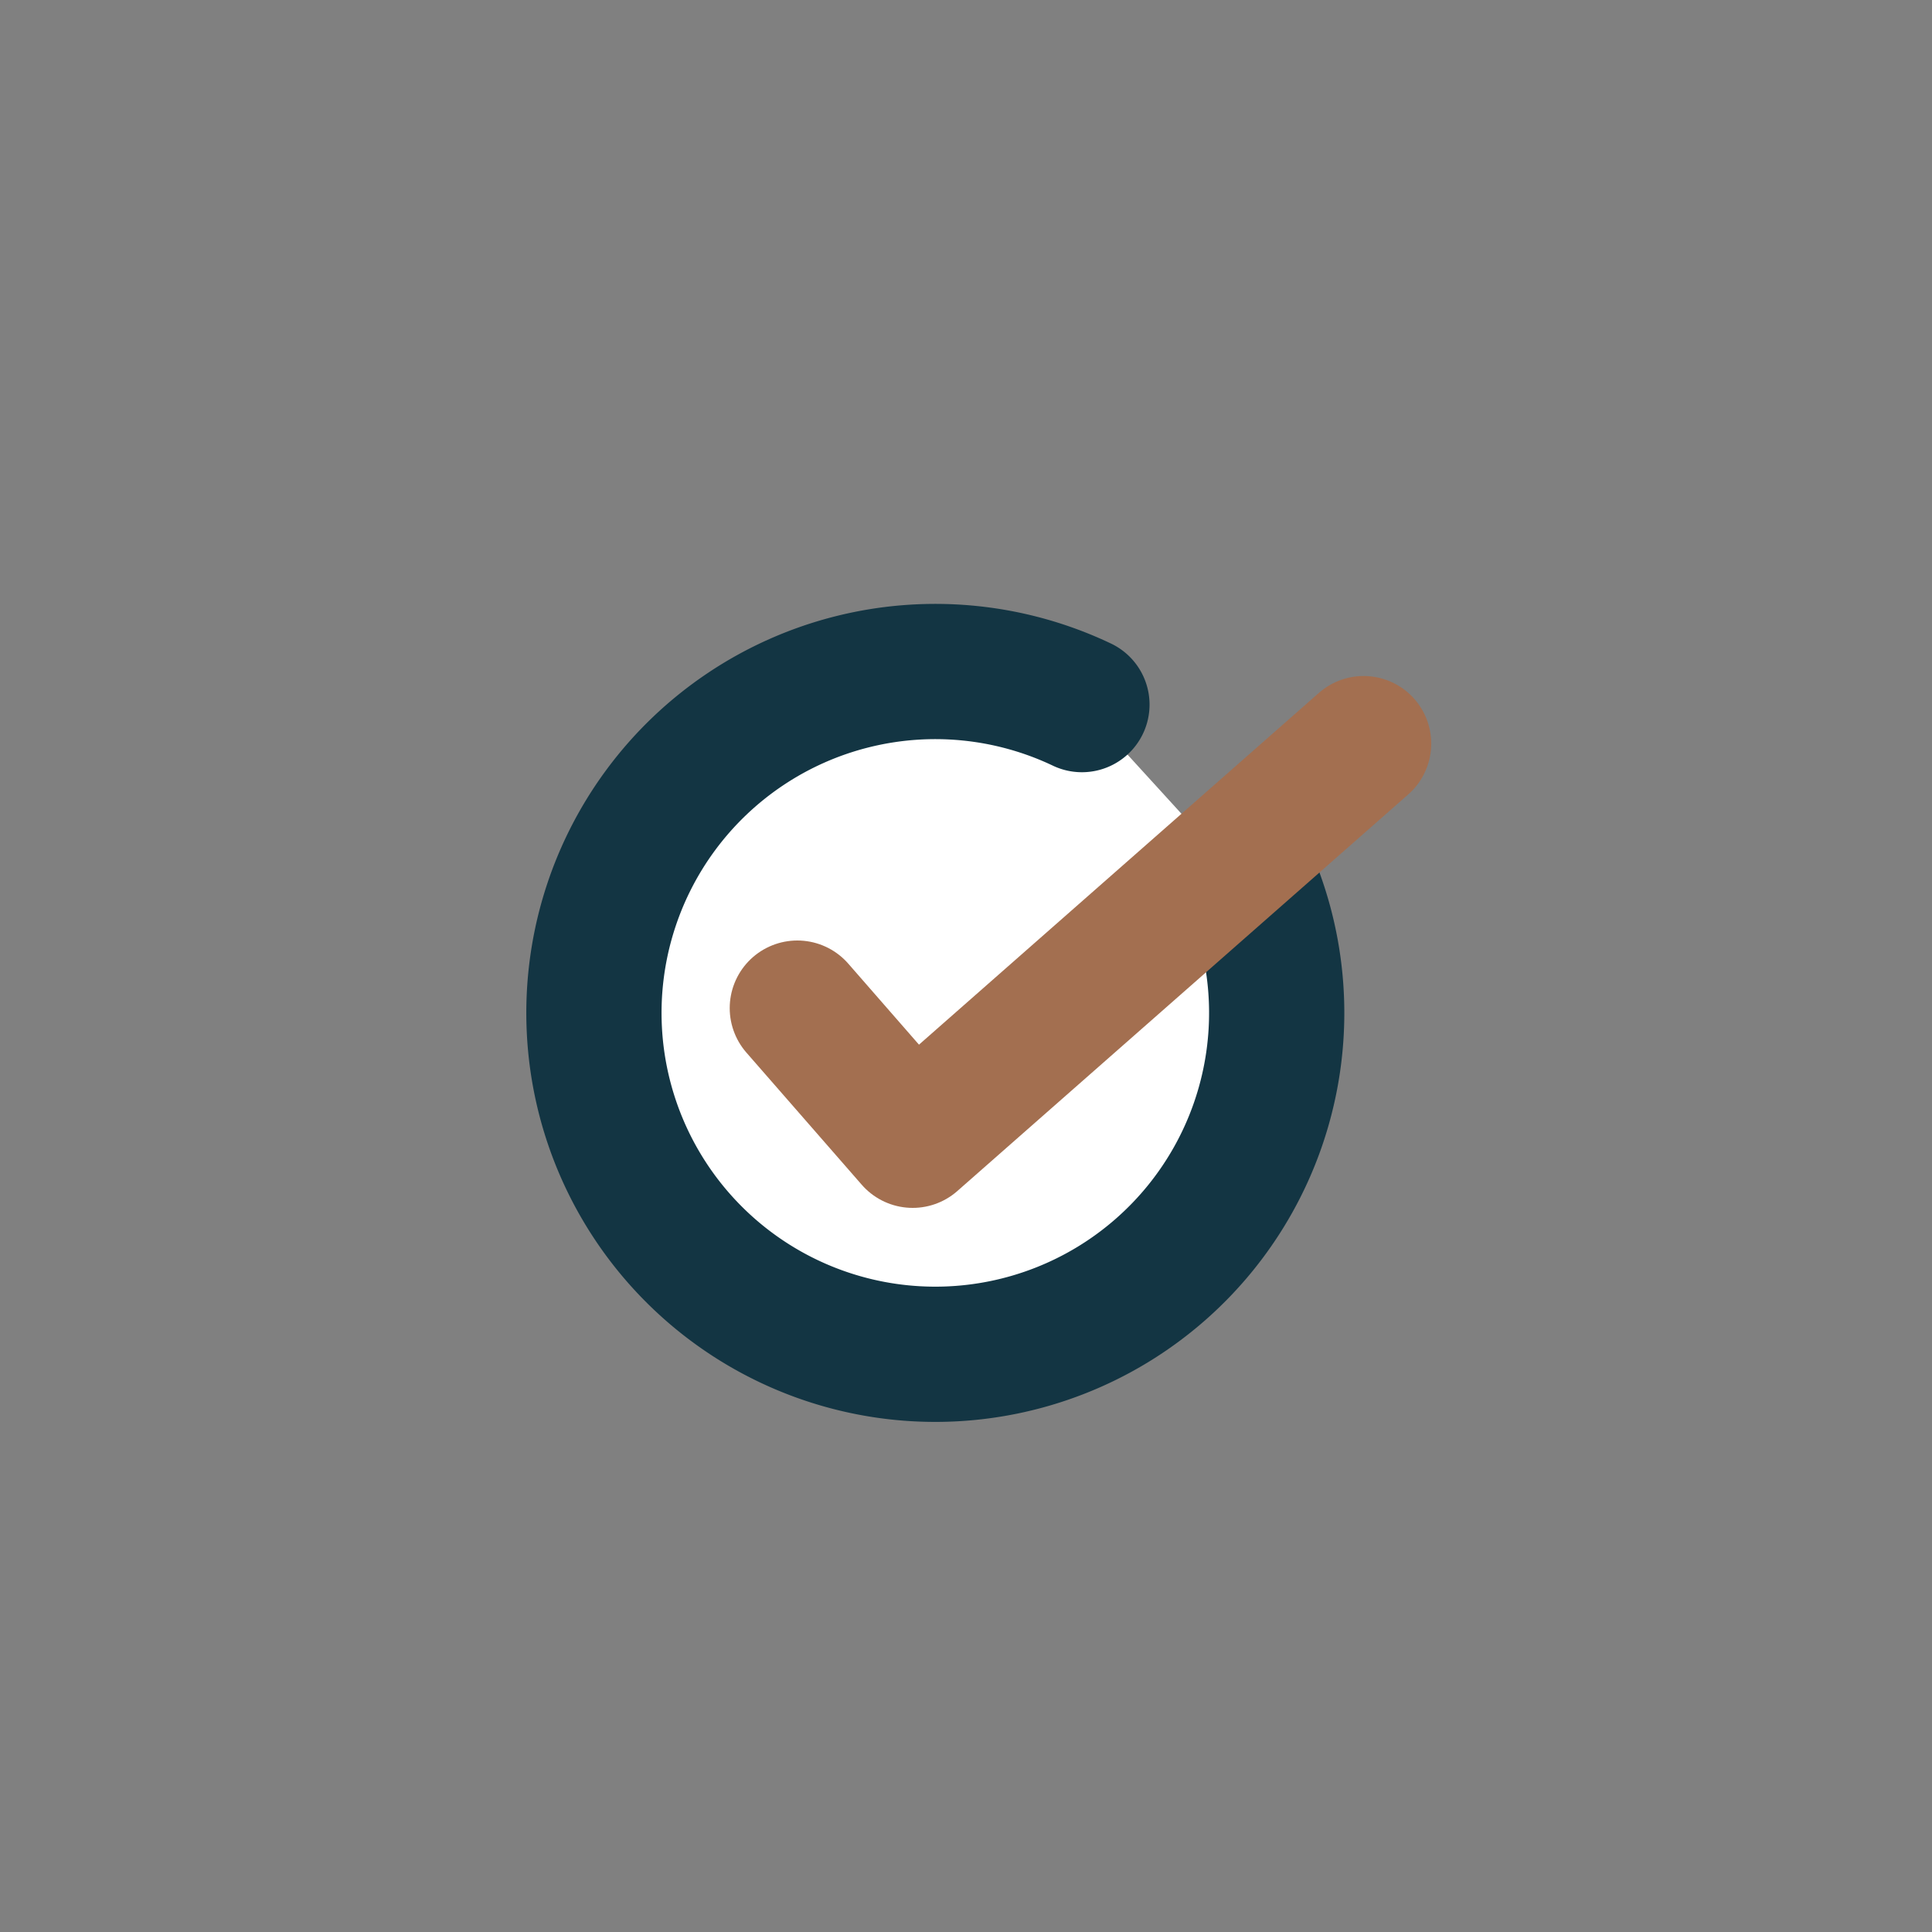
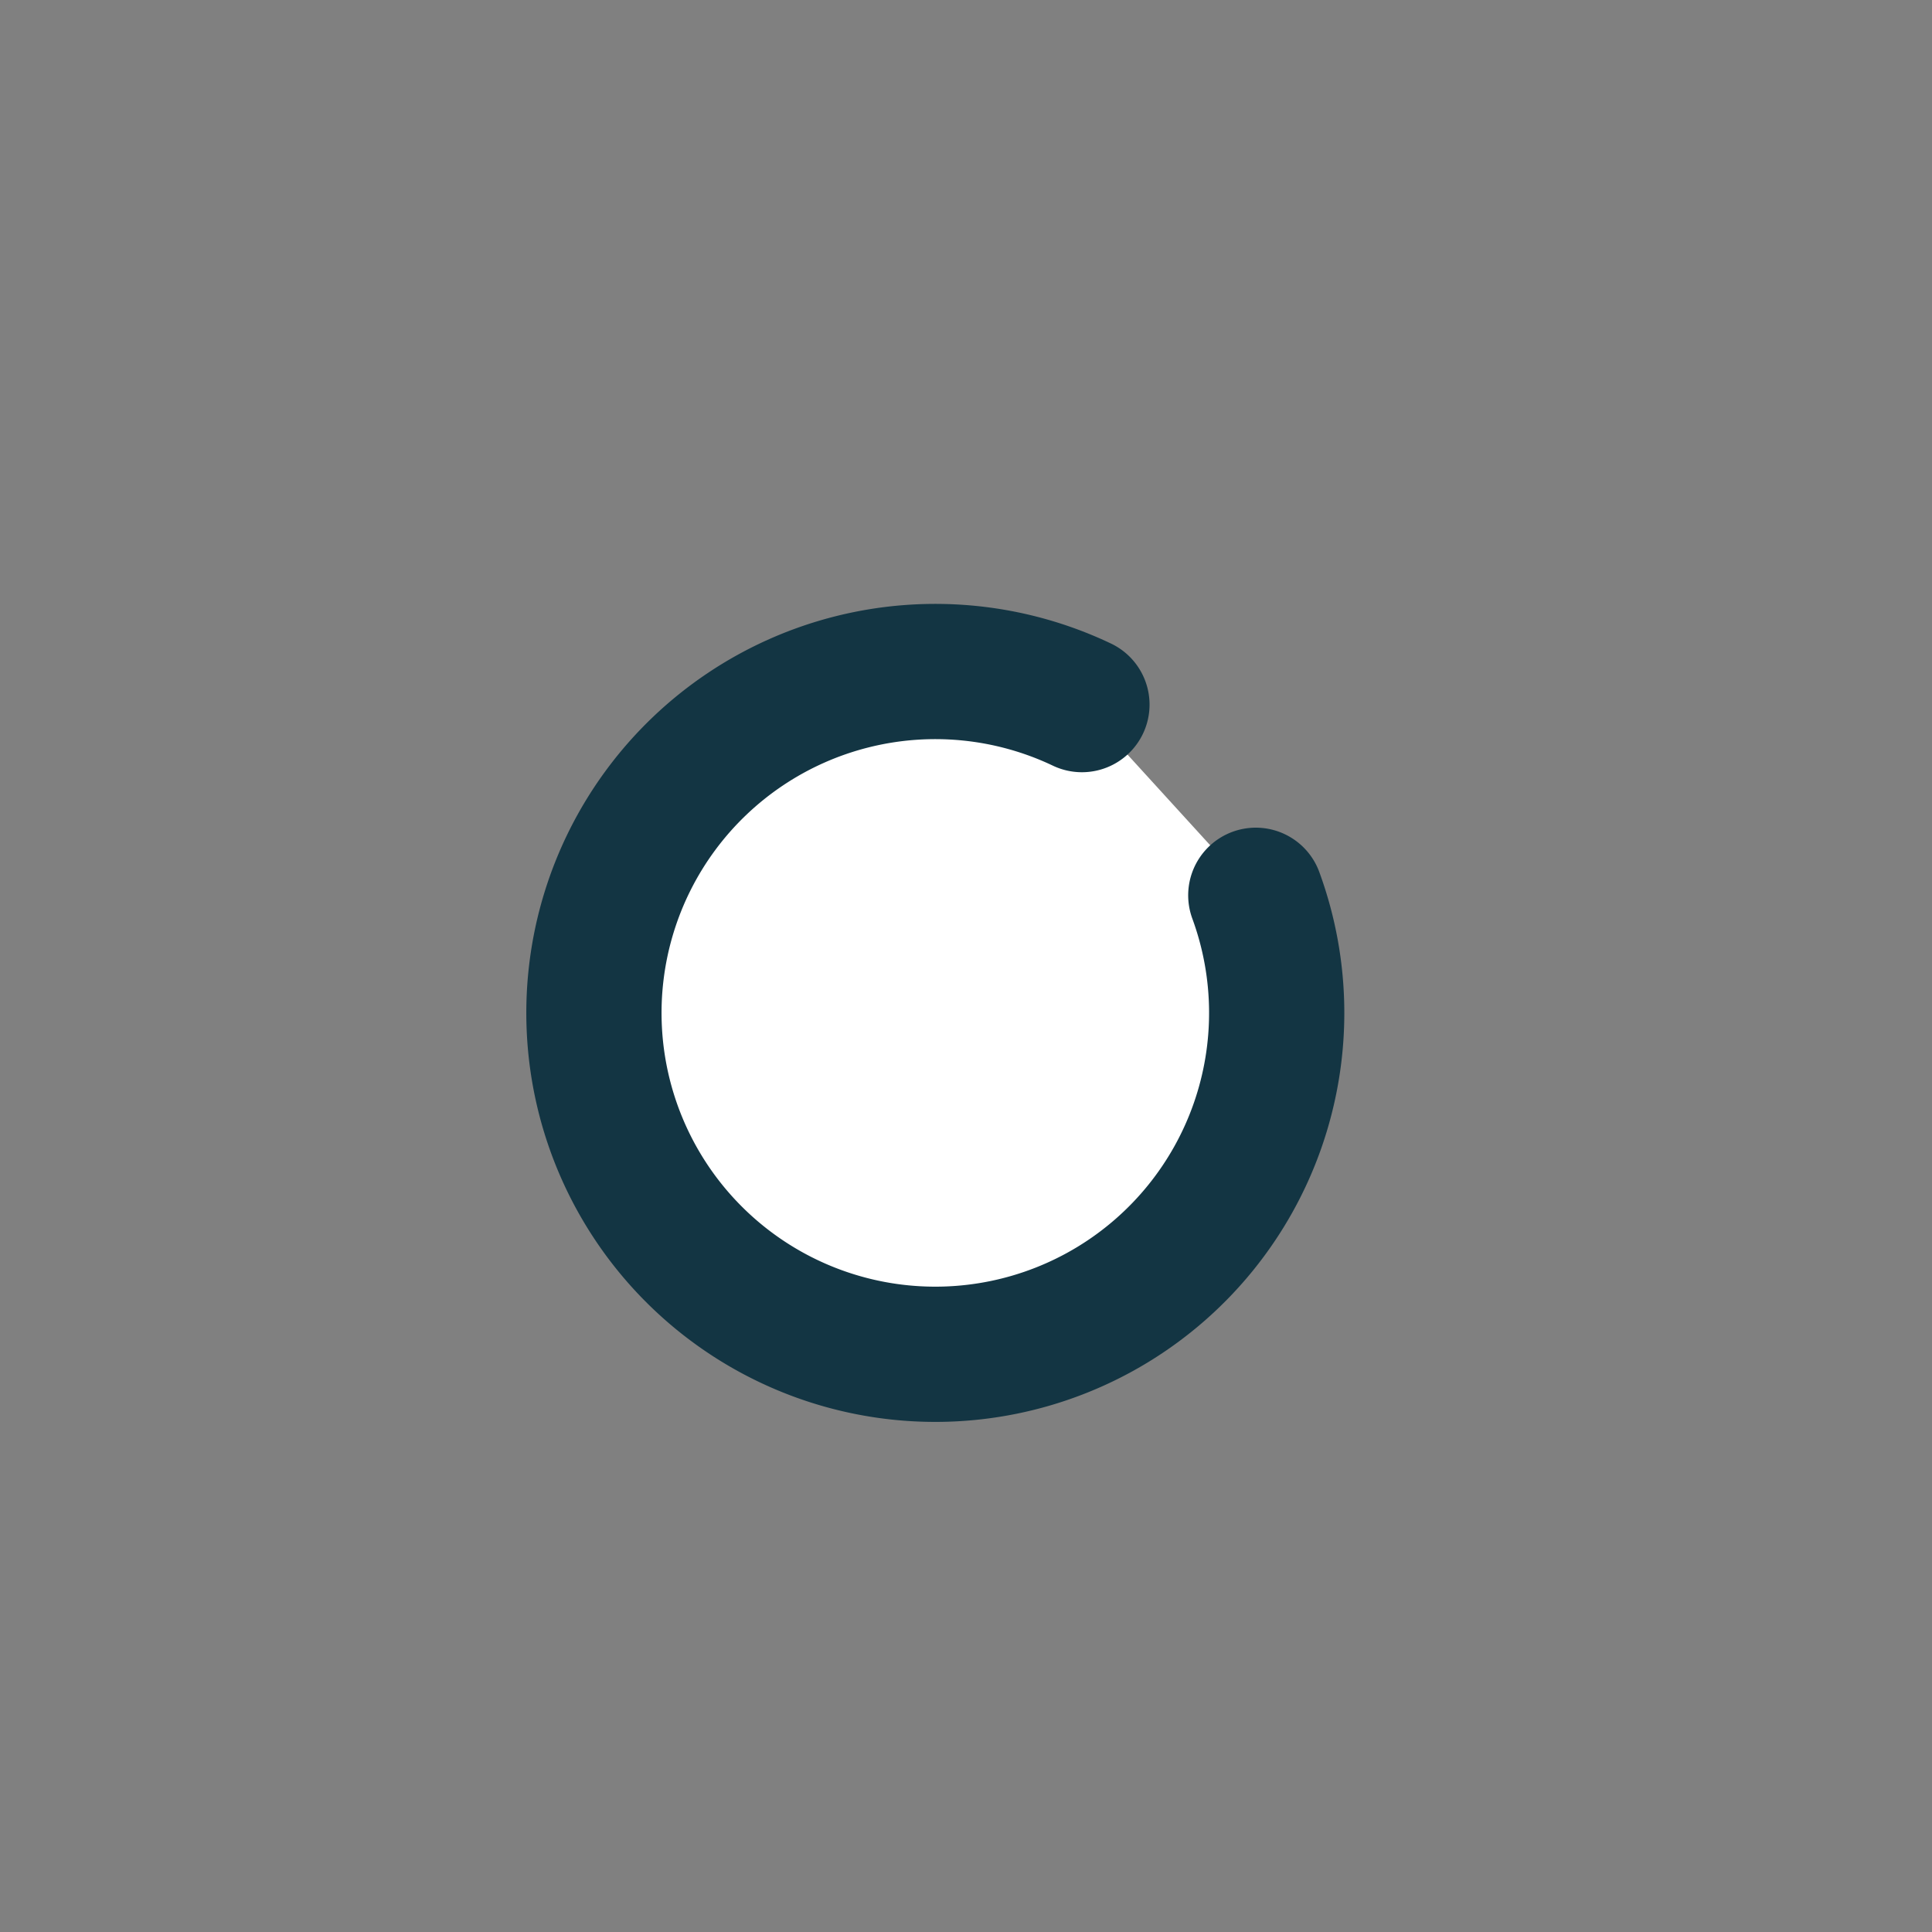
<svg xmlns="http://www.w3.org/2000/svg" id="Layer_1" data-name="Layer 1" viewBox="0 0 100 100">
  <rect x="0" y="0" width="100" height="100" fill="#808080" stroke="none" />
  <defs>
    <style>.cls-1{fill:#fff;stroke:#133543;}.cls-1,.cls-2{stroke-linecap:round;stroke-linejoin:round;stroke-width:7px;}.cls-2{fill:none;stroke:#a36f50;}</style>
  </defs>
  <path class="cls-1" d="M65,46.34a17.67,17.67,0,1,1-9-9.87" />
-   <polyline class="cls-2" points="41.27 52.18 47.24 59.02 70.58 38.49" />
</svg>